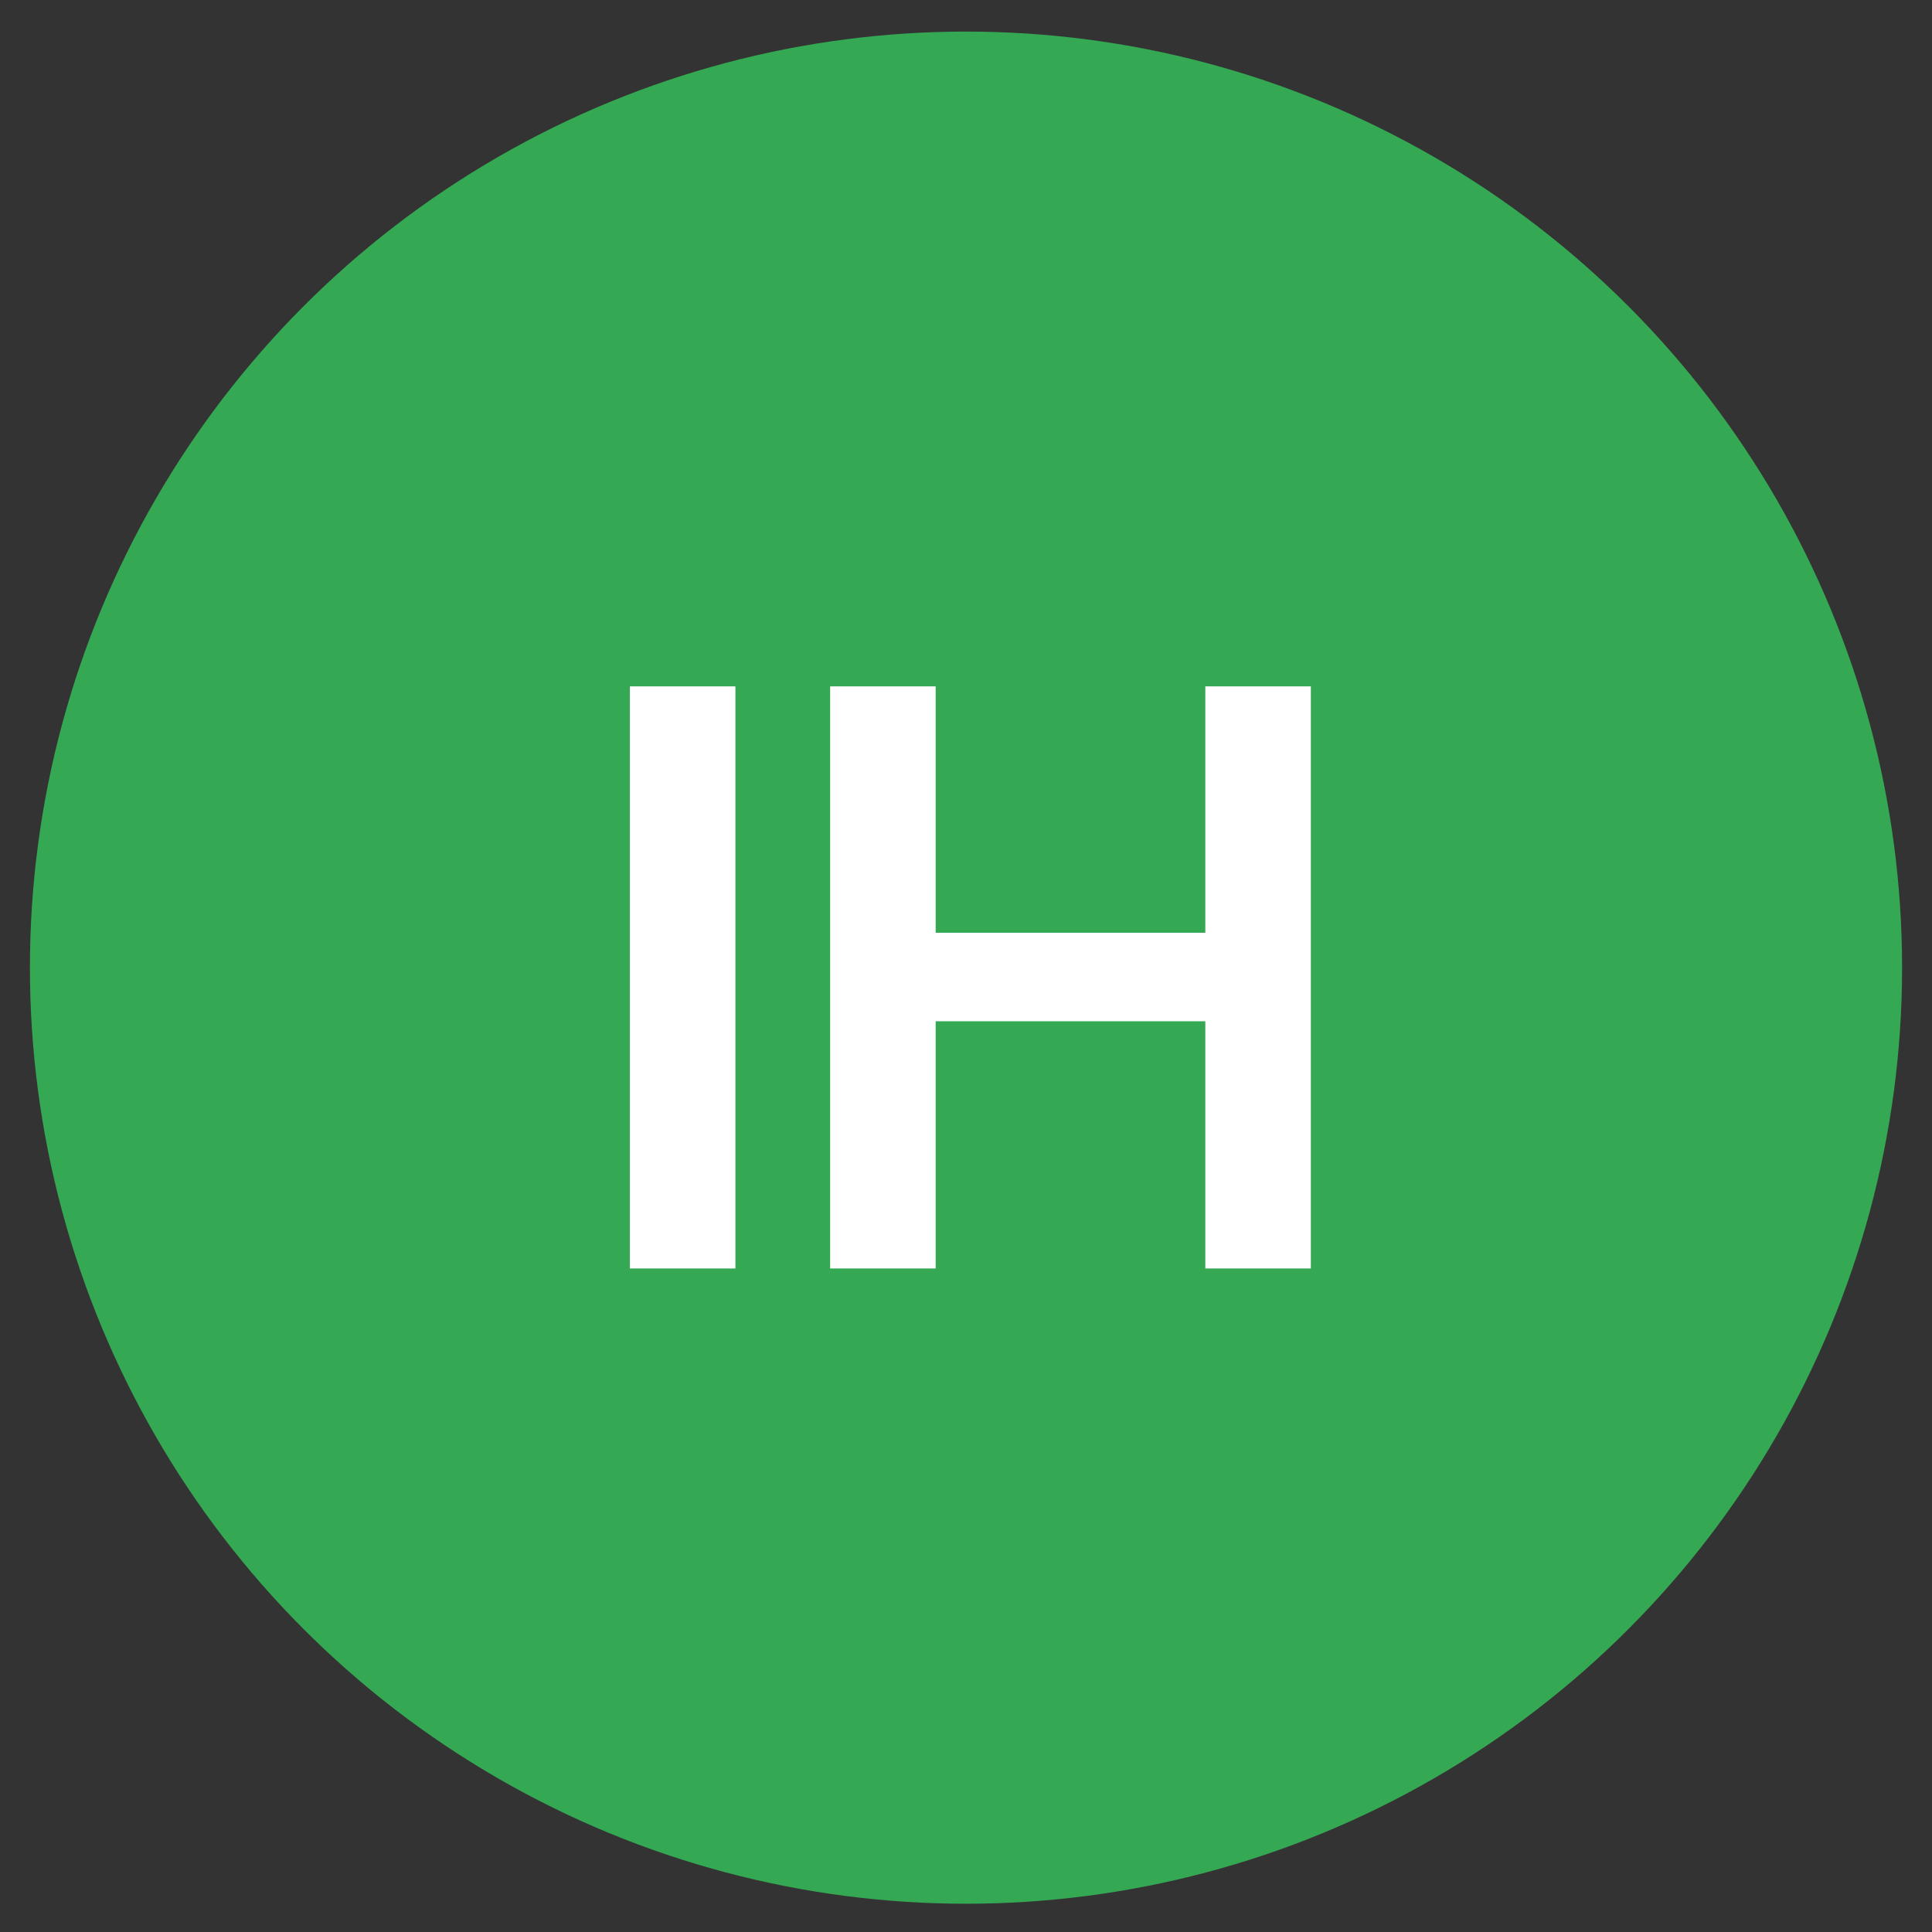
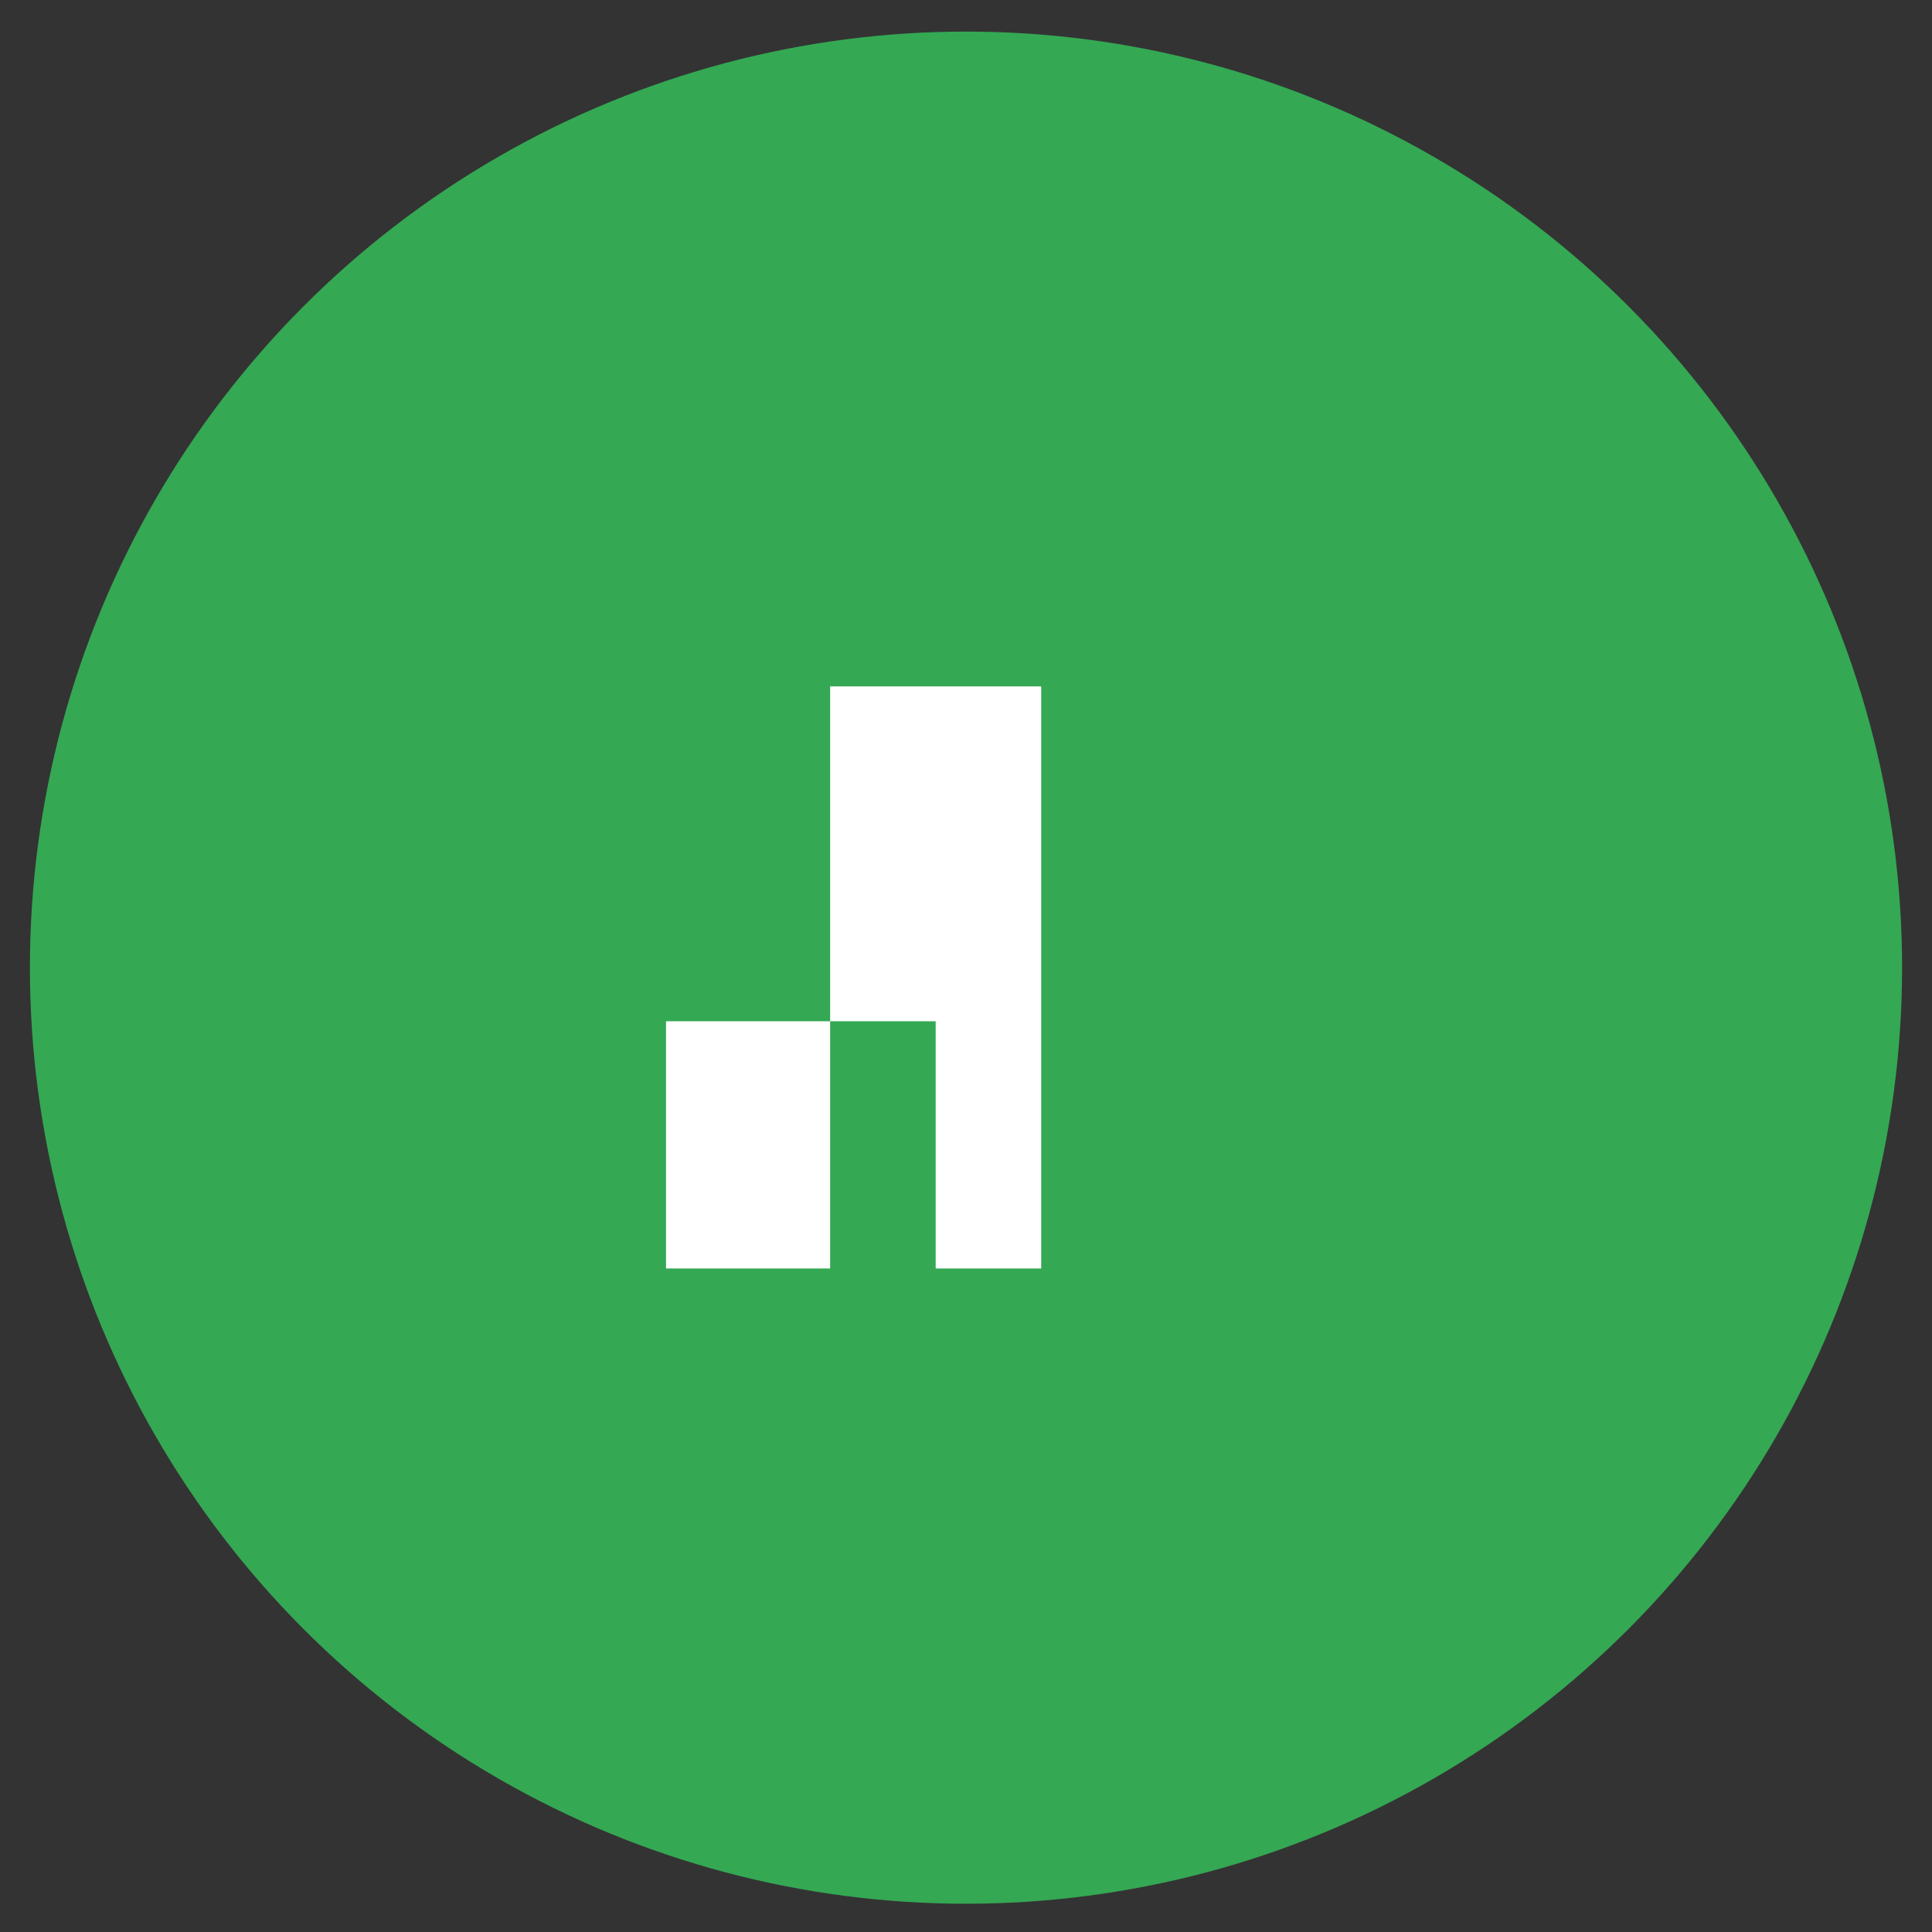
<svg xmlns="http://www.w3.org/2000/svg" version="1.1" x="0px" y="0px" viewBox="0 0 465 465" style="enable-background:new 0 0 465 465;" xml:space="preserve">
  <rect x="0" y="0" width="465" height="465" fill="#333333" stroke="none" />
  <style type="text/css">
	.st0{fill:#0A0A0A;}
	.st1{fill:none;stroke:#AAAAAA;stroke-width:2;stroke-miterlimit:10;}
	.st2{fill:url(#SVGID_1_);}
	.st3{fill:url(#lOHhf5_00000113345295888330407300000012878091315042900630_);}
	.st4{fill:url(#SVGID_00000109746568051176753670000015675665592390825606_);}
	.st5{fill:url(#SVGID_00000023961899170698526150000002318229451274090138_);}
	.st6{fill:#FFFFFF;}
	.st7{fill:url(#SVGID_00000145780714551407292020000016925415644822005672_);}
	.st8{fill:url(#SVGID_00000057845794137221007710000017595961925705477781_);}
	.st9{fill:url(#Couriers_00000145037277539740883940000011882306534615186060_);}
	.st10{fill:url(#Icon_00000167355294265903177370000005286845950627847564_);}
	.st11{fill:url(#SVGID_00000134243847533415797610000000299851012765833649_);}
	.st12{fill:url(#SVGID_00000058566225174340857640000014342480048456031886_);}
	.st13{fill:url(#SVGID_00000013166953222884758420000010465657285778379693_);}
	.st14{fill:url(#Box_Background_00000176764277926729501650000012994778318237619114_);}
	.st15{fill:#E4EAED;}
	.st16{fill:url(#SVGID_00000165198202674141872480000011005079913327472816_);}
	.st17{fill:url(#SVGID_00000052086150467109567520000016788523960696695213_);}
	.st18{fill:url(#SVGID_00000029755435543126116090000007573945498543315635_);}
	.st19{fill:url(#SVGID_00000103952833800124432310000007587469688166227606_);}
	.st20{fill:url(#SVGID_00000031894354864933801400000004667388708636744119_);}
	.st21{fill:url(#SVGID_00000177442838400639937270000005562057175634622625_);}
	.st22{fill:url(#SVGID_00000036233539396648368690000000738243857487296404_);}
	.st23{fill:url(#SVGID_00000140012106724556572680000005526341600050236853_);}
	.st24{fill:#F9BA05;}
	.st25{fill:#34A853;}
	.st26{fill:#4285F4;}
	.st27{fill:#FBBC05;}
	.st28{fill:#EB4335;}
	.st29{fill:#E84335;}
	.st30{fill:url(#SVGID_00000046297320365159195820000004674540599798618263_);}
	.st31{fill:url(#SVGID_00000037678739827899344800000003671070322063474065_);}
	.st32{fill:url(#our_customers_00000163765199908232144570000000761995737160689844_);}
	.st33{display:none;fill:#4285F4;}
	.st34{display:none;}
	.st35{display:inline;fill:#FFFFFF;}
	.st36{opacity:0.15;}
	
		.st37{clip-path:url(#SVGID_00000059302503354196834610000011475812033959368864_);fill:url(#SVGID_00000021815230839428025550000017783245713928040629_);}
	.st38{fill:url(#Box_Background_00000000202319522522104690000008216059538751699890_);}
	
		.st39{clip-path:url(#Image_00000049183028887532906170000017643795524605075858_);fill:none;stroke:#FFFFFF;stroke-width:5;stroke-miterlimit:10;}
	.st40{fill:url(#Icon_00000013913937307571088430000009935851455121565629_);}
	.st41{fill:none;stroke:#E4EAED;stroke-width:3;stroke-miterlimit:10;}
	.st42{fill:url(#Icon_00000121241254777720438970000013159133683248432573_);}
	.st43{fill:url(#Icon_00000145739652781204526650000006804600914877390766_);}
	.st44{fill:url(#SVGID_00000111874257789797164590000014255013878194474897_);}
	.st45{fill:url(#Same_Day_Courier_Service_00000025417412690594708340000010195324908369136797_);}
	.st46{fill:url(#SVGID_00000155108168658400951790000007499640578174787255_);}
	.st47{fill:url(#Couriers_00000005239860197059819200000003879902163706187160_);}
	.st48{fill:url(#Icon_00000041278367723707003100000017852379348165302195_);}
	.st49{fill:url(#SVGID_00000183224976306965221270000002927789512062884275_);}
</style>
  <g id="Page_Background">
</g>
  <g id="Footer">
</g>
  <g id="Quote_CTA_Banner">
</g>
  <g id="Contact_Form">
</g>
  <g id="USP_Boxes">
</g>
  <g id="Google_Reviews">
-     <circle class="st33" cx="232.5" cy="232.9" r="225.3" />
    <g>
      <g class="st34">
        <path class="st35" d="M98.3,165.2h31.1l41.6,101.5h1.6l41.6-101.5h31.1v140.1h-24.4v-96.3h-1.3l-38.7,95.8h-18.2l-38.7-96h-1.3     v96.5H98.3V165.2z" />
-         <path class="st35" d="M286,305.3h-27.1l49.3-140.1h31.3L389,305.3h-27.1L324.5,194h-1.1L286,305.3z M286.9,250.4h73.9v20.4h-73.9     V250.4z" />
      </g>
    </g>
    <circle class="st25" cx="232.5" cy="232.9" r="225.3" />
    <g>
      <g>
-         <path class="st6" d="M177,165.2v140.1h-25.4V165.2H177z" />
-         <path class="st6" d="M199.8,305.3V165.2h25.4v59.3h64.9v-59.3h25.4v140.1h-25.4v-59.5h-64.9v59.5H199.8z" />
+         <path class="st6" d="M199.8,305.3V165.2h25.4v59.3v-59.3h25.4v140.1h-25.4v-59.5h-64.9v59.5H199.8z" />
      </g>
    </g>
  </g>
  <g id="Why_Choose">
</g>
  <g id="USP_Icons">
</g>
  <g id="Hero">
</g>
  <g id="Navigation_Bar">
</g>
  <g id="Top_Bar">
</g>
  <g id="Guides">
</g>
</svg>